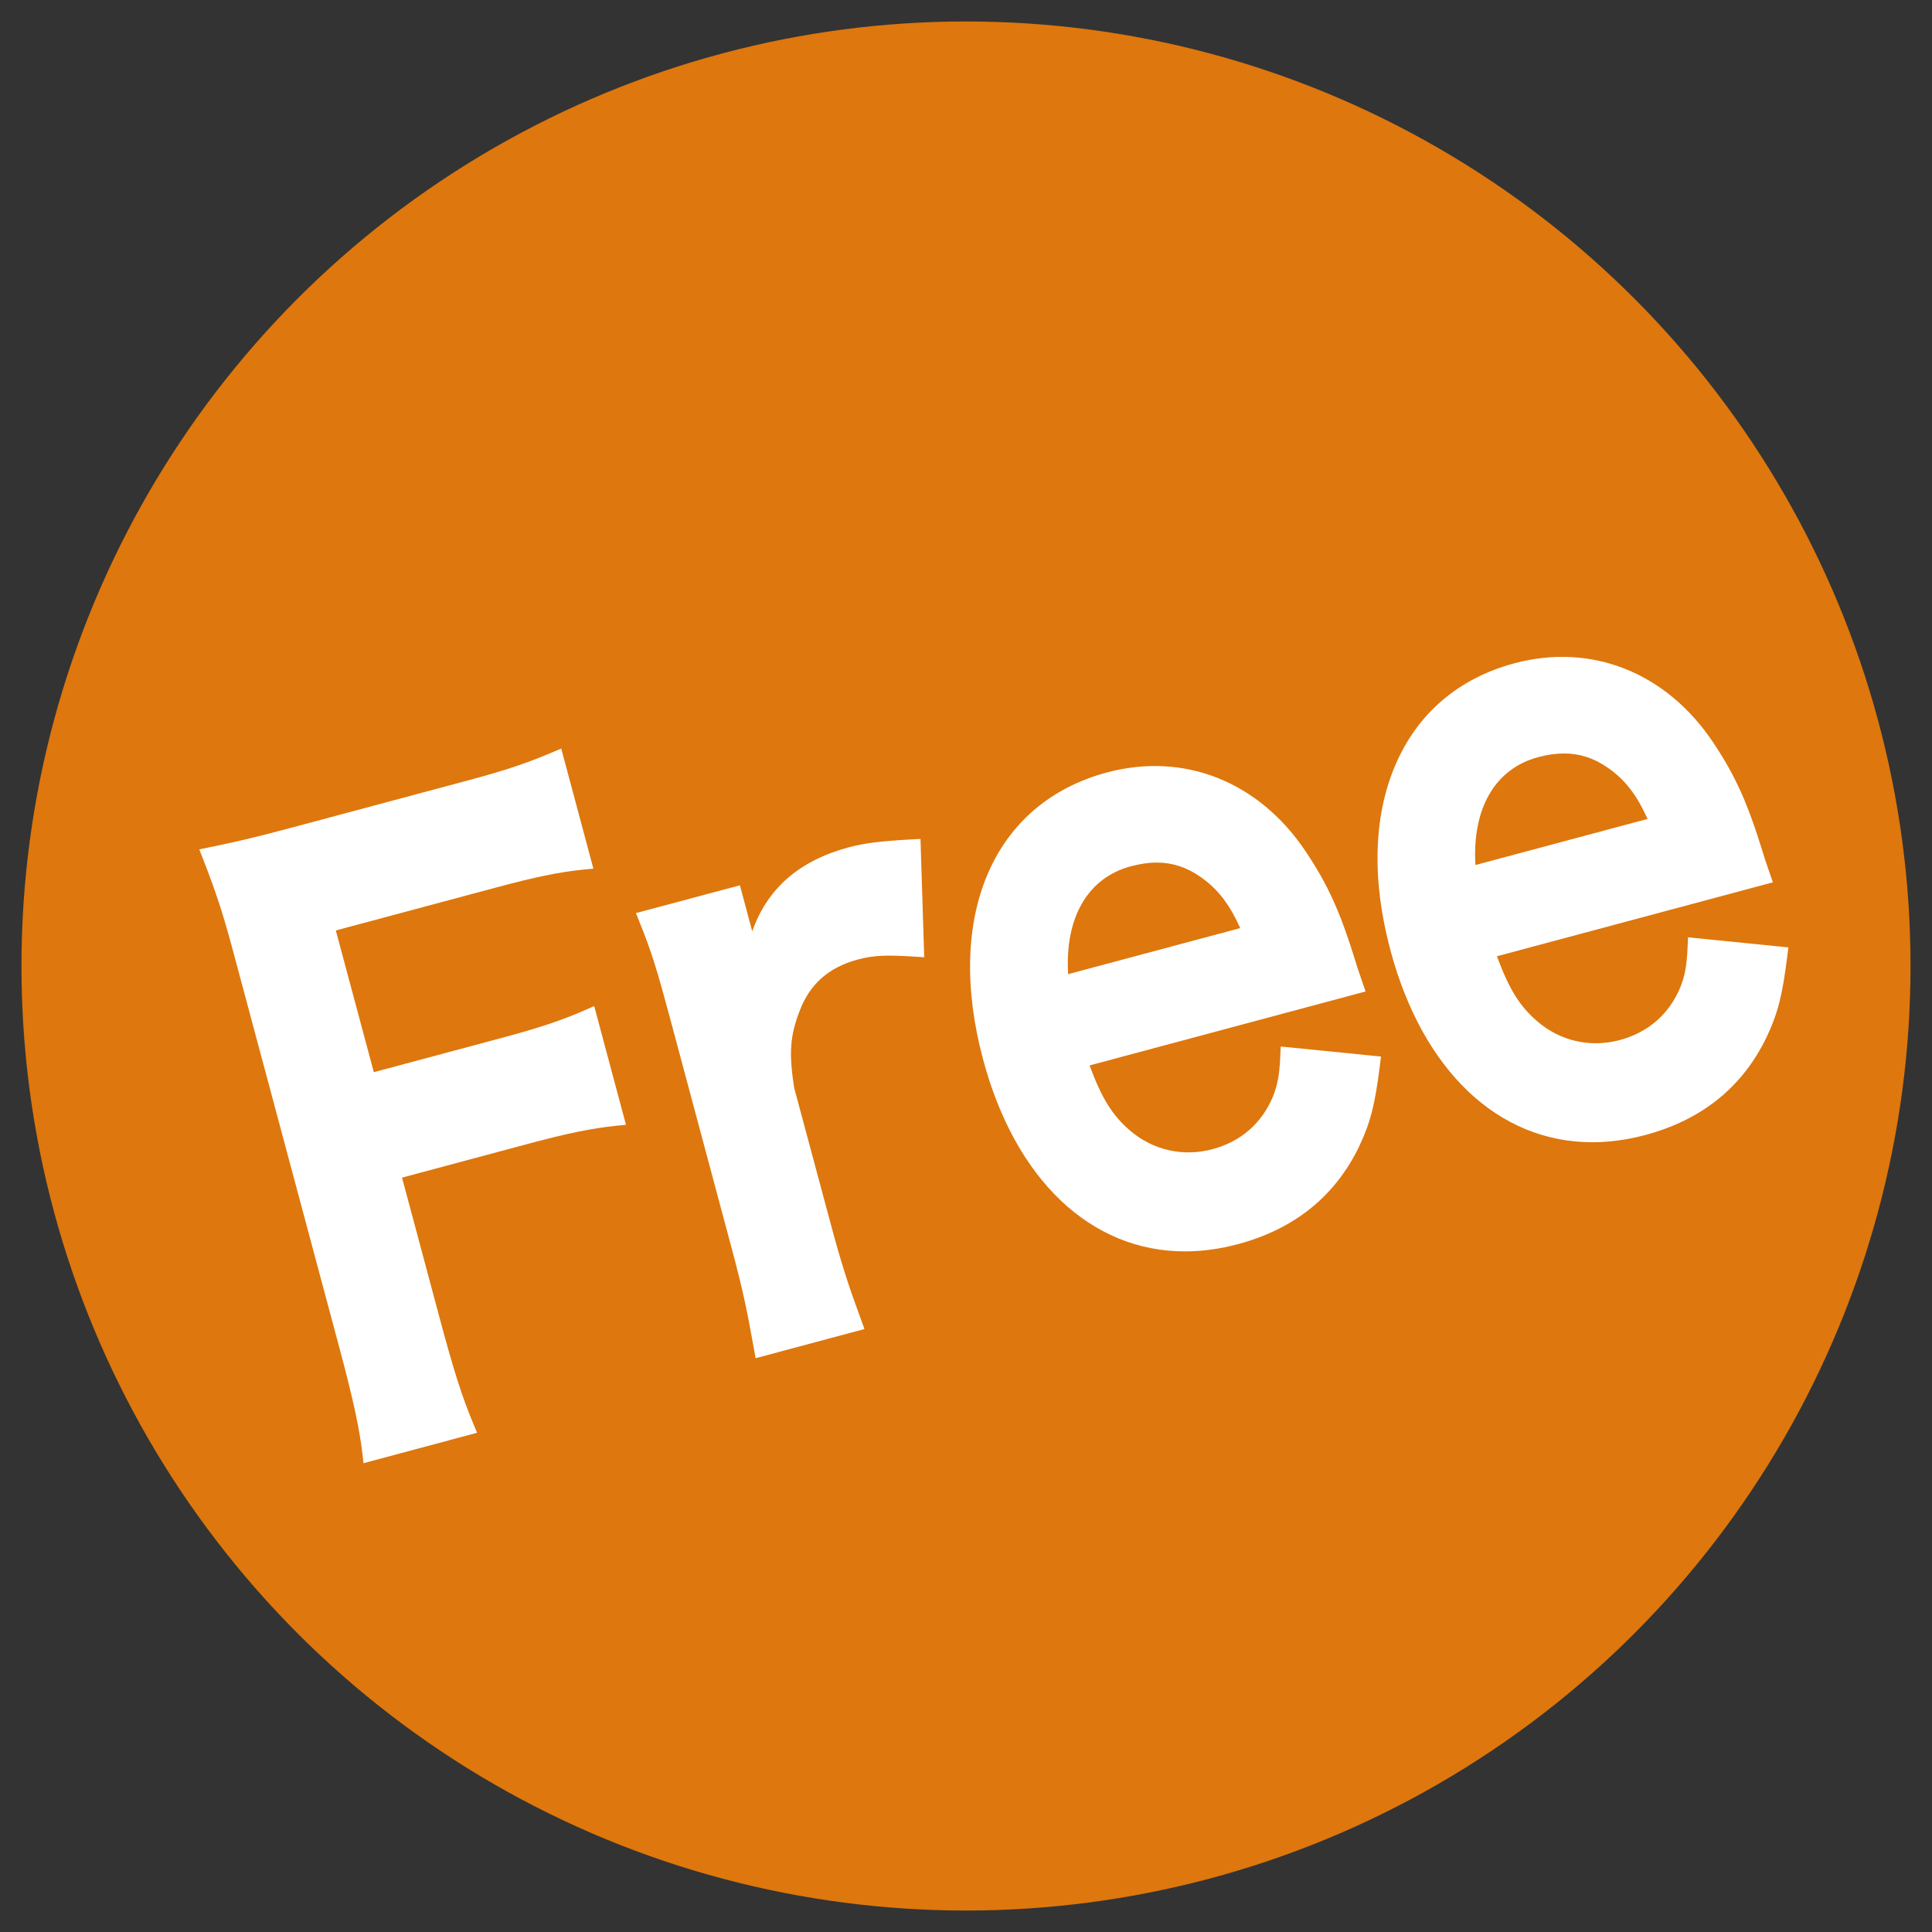
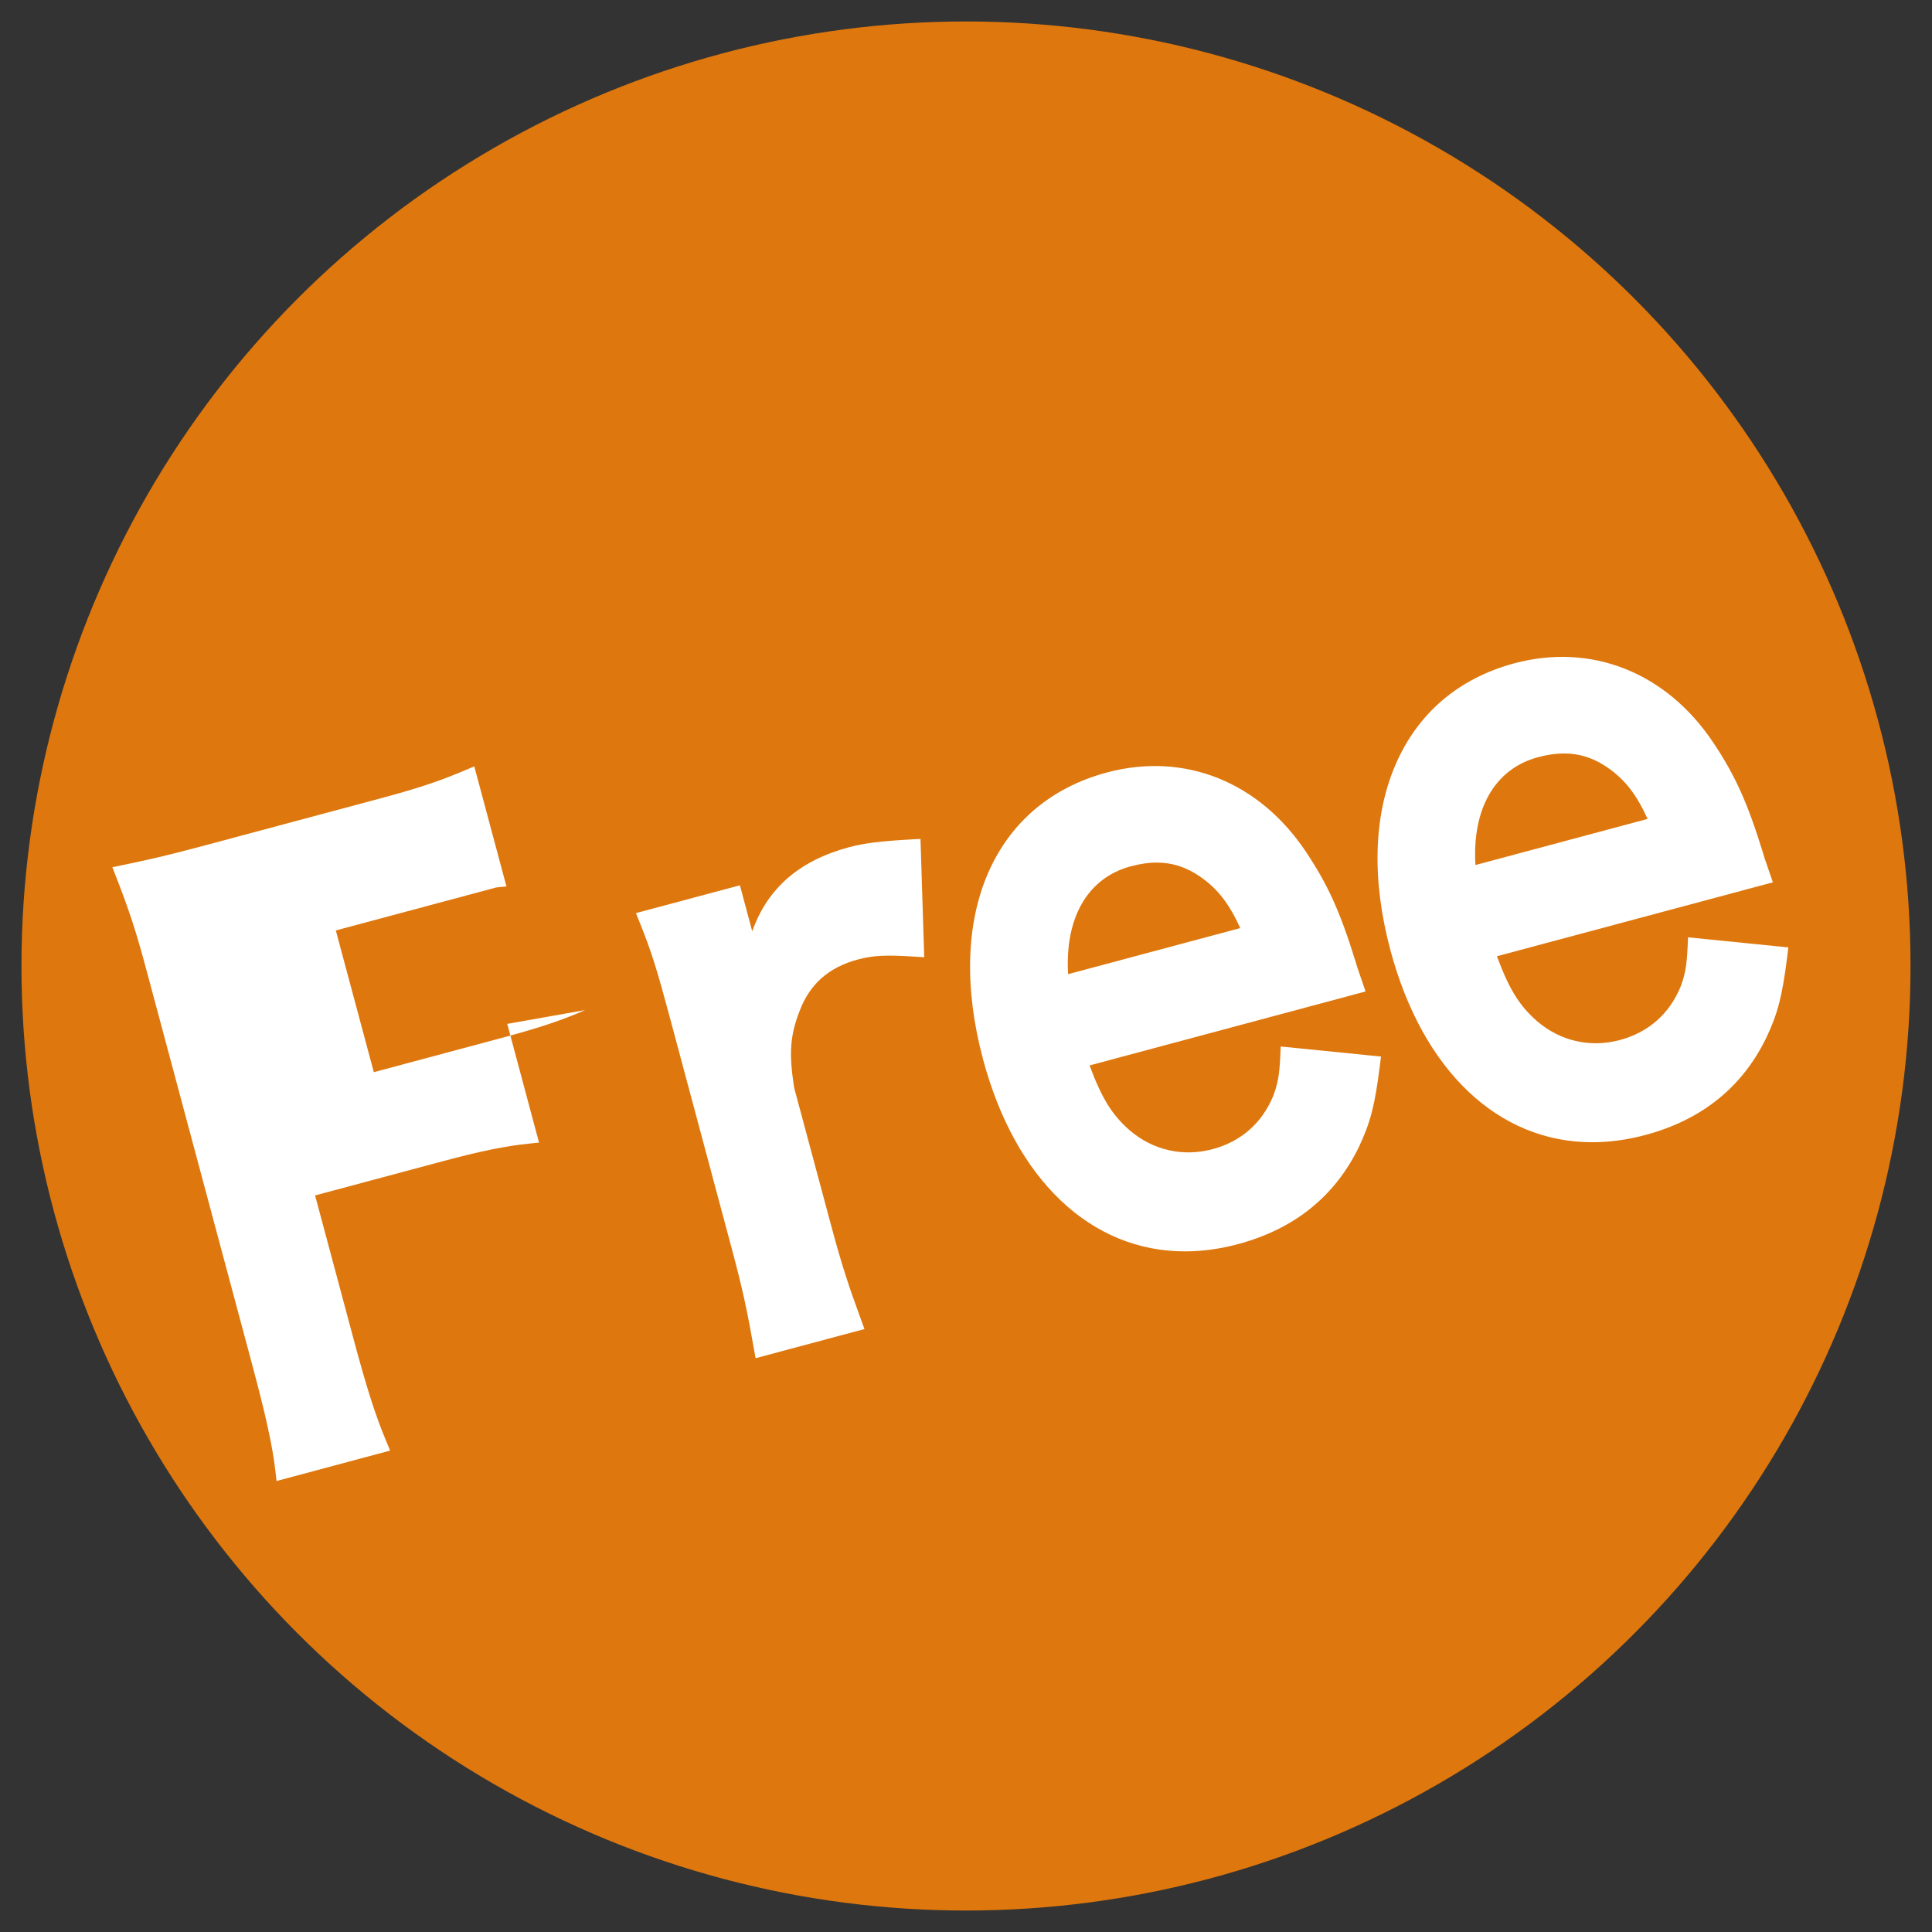
<svg xmlns="http://www.w3.org/2000/svg" version="1.1" x="0px" y="0px" width="45px" height="45px" viewBox="3.5 3.5 45 45" enable-background="new 3.5 3.5 45 45" xml:space="preserve">
  <rect x="3.5" y="3.5" width="45" height="45" fill="#333333" stroke="none" />
  <defs>
</defs>
-   <rect fill="none" width="52" height="52" />
  <circle fill="#DE770D" cx="26" cy="26" r="22" />
-   <path fill="#FFFFFF" d="M17.128,27.027c-0.558,0.243-1.068,0.414-1.95,0.65l-2.971,0.796l-0.885-3.301l3.74-1.002  c0.921-0.247,1.47-0.359,2.025-0.415l0.234-0.023l-0.749-2.797l-0.212,0.09c-0.551,0.232-1.007,0.397-1.967,0.654l-4.14,1.109  c-0.896,0.24-1.269,0.321-1.88,0.448l-0.231,0.048l0.086,0.221c0.312,0.799,0.473,1.295,0.717,2.208l2.456,9.165  c0.321,1.198,0.472,1.892,0.539,2.473l0.026,0.23l2.646-0.709l-0.088-0.211c-0.266-0.64-0.455-1.234-0.78-2.447l-0.88-3.285  l2.971-0.796c0.887-0.237,1.451-0.353,2.012-0.411l0.233-0.024l-0.74-2.765L17.128,27.027z" />
+   <path fill="#FFFFFF" d="M17.128,27.027c-0.558,0.243-1.068,0.414-1.95,0.65l-2.971,0.796l-0.885-3.301l3.74-1.002  l0.234-0.023l-0.749-2.797l-0.212,0.09c-0.551,0.232-1.007,0.397-1.967,0.654l-4.14,1.109  c-0.896,0.24-1.269,0.321-1.88,0.448l-0.231,0.048l0.086,0.221c0.312,0.799,0.473,1.295,0.717,2.208l2.456,9.165  c0.321,1.198,0.472,1.892,0.539,2.473l0.026,0.23l2.646-0.709l-0.088-0.211c-0.266-0.64-0.455-1.234-0.78-2.447l-0.88-3.285  l2.971-0.796c0.887-0.237,1.451-0.353,2.012-0.411l0.233-0.024l-0.74-2.765L17.128,27.027z" />
  <path fill="#FFFFFF" d="M24.736,23.051c-0.737,0.041-1.107,0.088-1.466,0.184c-1.152,0.31-1.894,0.953-2.249,1.957l-0.287-1.072  l-2.422,0.648l0.085,0.211c0.278,0.686,0.419,1.152,0.702,2.209l1.463,5.461c0.243,0.908,0.347,1.414,0.499,2.272l0.038,0.214  l2.536-0.679L23.56,34.25c-0.288-0.784-0.449-1.266-0.704-2.216l-0.858-3.196c-0.126-0.807-0.098-1.211,0.13-1.8  c0.236-0.62,0.679-1.009,1.352-1.189c0.372-0.101,0.685-0.108,1.327-0.067l0.22,0.014L24.94,23.04L24.736,23.051z" />
  <path fill="#FFFFFF" d="M33.321,28.086c-0.021,0.488-0.07,0.69-0.17,0.952c-0.262,0.626-0.749,1.052-1.408,1.228  c-0.689,0.184-1.387,0.026-1.927-0.436c-0.409-0.356-0.65-0.739-0.938-1.514l6.429-1.723l-0.07-0.203  c-0.13-0.373-0.146-0.43-0.157-0.473c-0.363-1.176-0.646-1.803-1.164-2.58c-1.092-1.633-2.831-2.326-4.634-1.845  c-2.649,0.71-3.781,3.335-2.884,6.685c0.75,2.799,2.508,4.47,4.701,4.47c0.403,0,0.819-0.057,1.237-0.169  c1.308-0.35,2.255-1.11,2.815-2.262c0.269-0.568,0.374-0.977,0.49-1.903l0.025-0.204l-2.336-0.234L33.321,28.086z M32.388,25.117  l-4.009,1.073c-0.08-1.312,0.455-2.243,1.456-2.511c0.219-0.059,0.418-0.088,0.608-0.088c0.361,0,0.691,0.107,1.009,0.327  C31.855,24.197,32.121,24.533,32.388,25.117z" />
  <path fill="#FFFFFF" d="M42.818,25.332l-0.01,0.213c-0.021,0.488-0.069,0.689-0.17,0.951c-0.262,0.627-0.749,1.051-1.408,1.228  c-0.688,0.185-1.387,0.026-1.926-0.437c-0.409-0.355-0.65-0.738-0.938-1.514l6.428-1.722l-0.07-0.203  c-0.132-0.378-0.146-0.429-0.157-0.473c-0.364-1.179-0.646-1.806-1.163-2.581c-1.093-1.634-2.834-2.325-4.634-1.844  c-1.302,0.35-2.262,1.173-2.775,2.383c-0.507,1.19-0.544,2.678-0.109,4.301c0.75,2.799,2.507,4.471,4.701,4.471  c0.402,0,0.819-0.057,1.237-0.169c1.31-0.351,2.256-1.111,2.815-2.262c0.27-0.567,0.375-0.977,0.49-1.903l0.025-0.204L42.818,25.332  z M41.876,22.574l-4.01,1.074c-0.08-1.313,0.455-2.243,1.457-2.511c0.219-0.06,0.418-0.087,0.608-0.087  c0.361,0,0.69,0.105,1.009,0.326C41.343,21.654,41.608,21.99,41.876,22.574z" />
</svg>